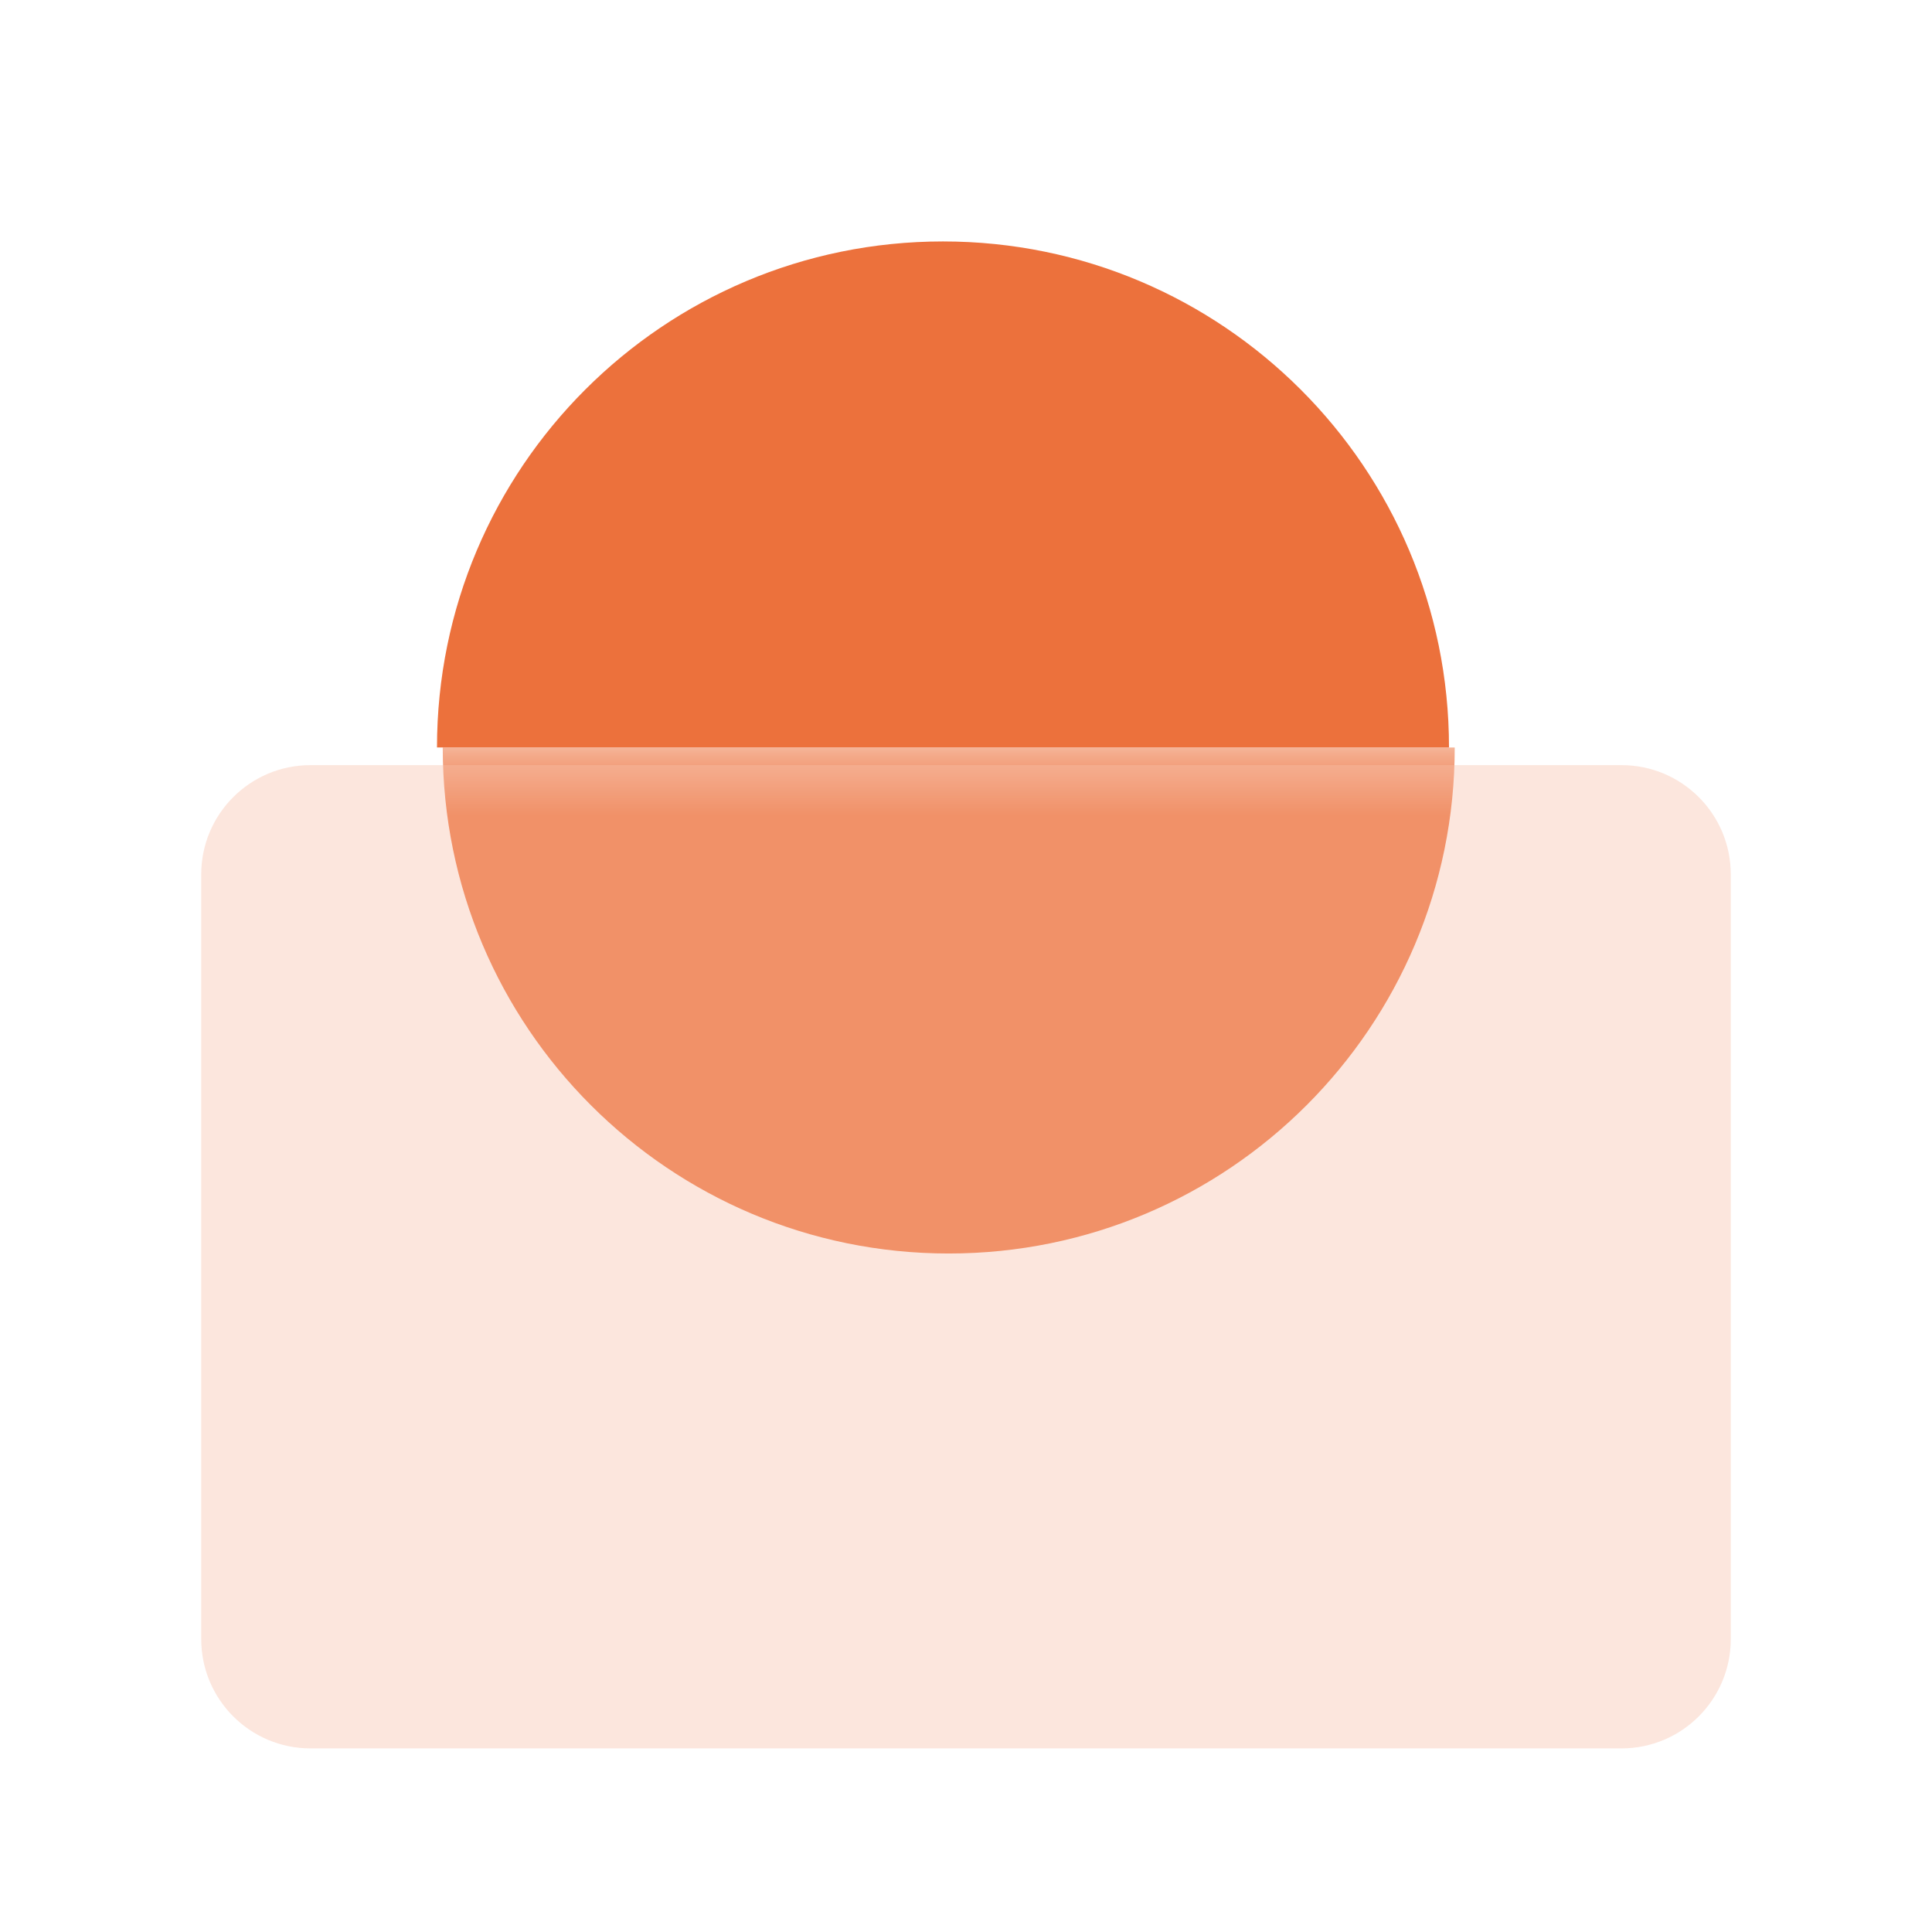
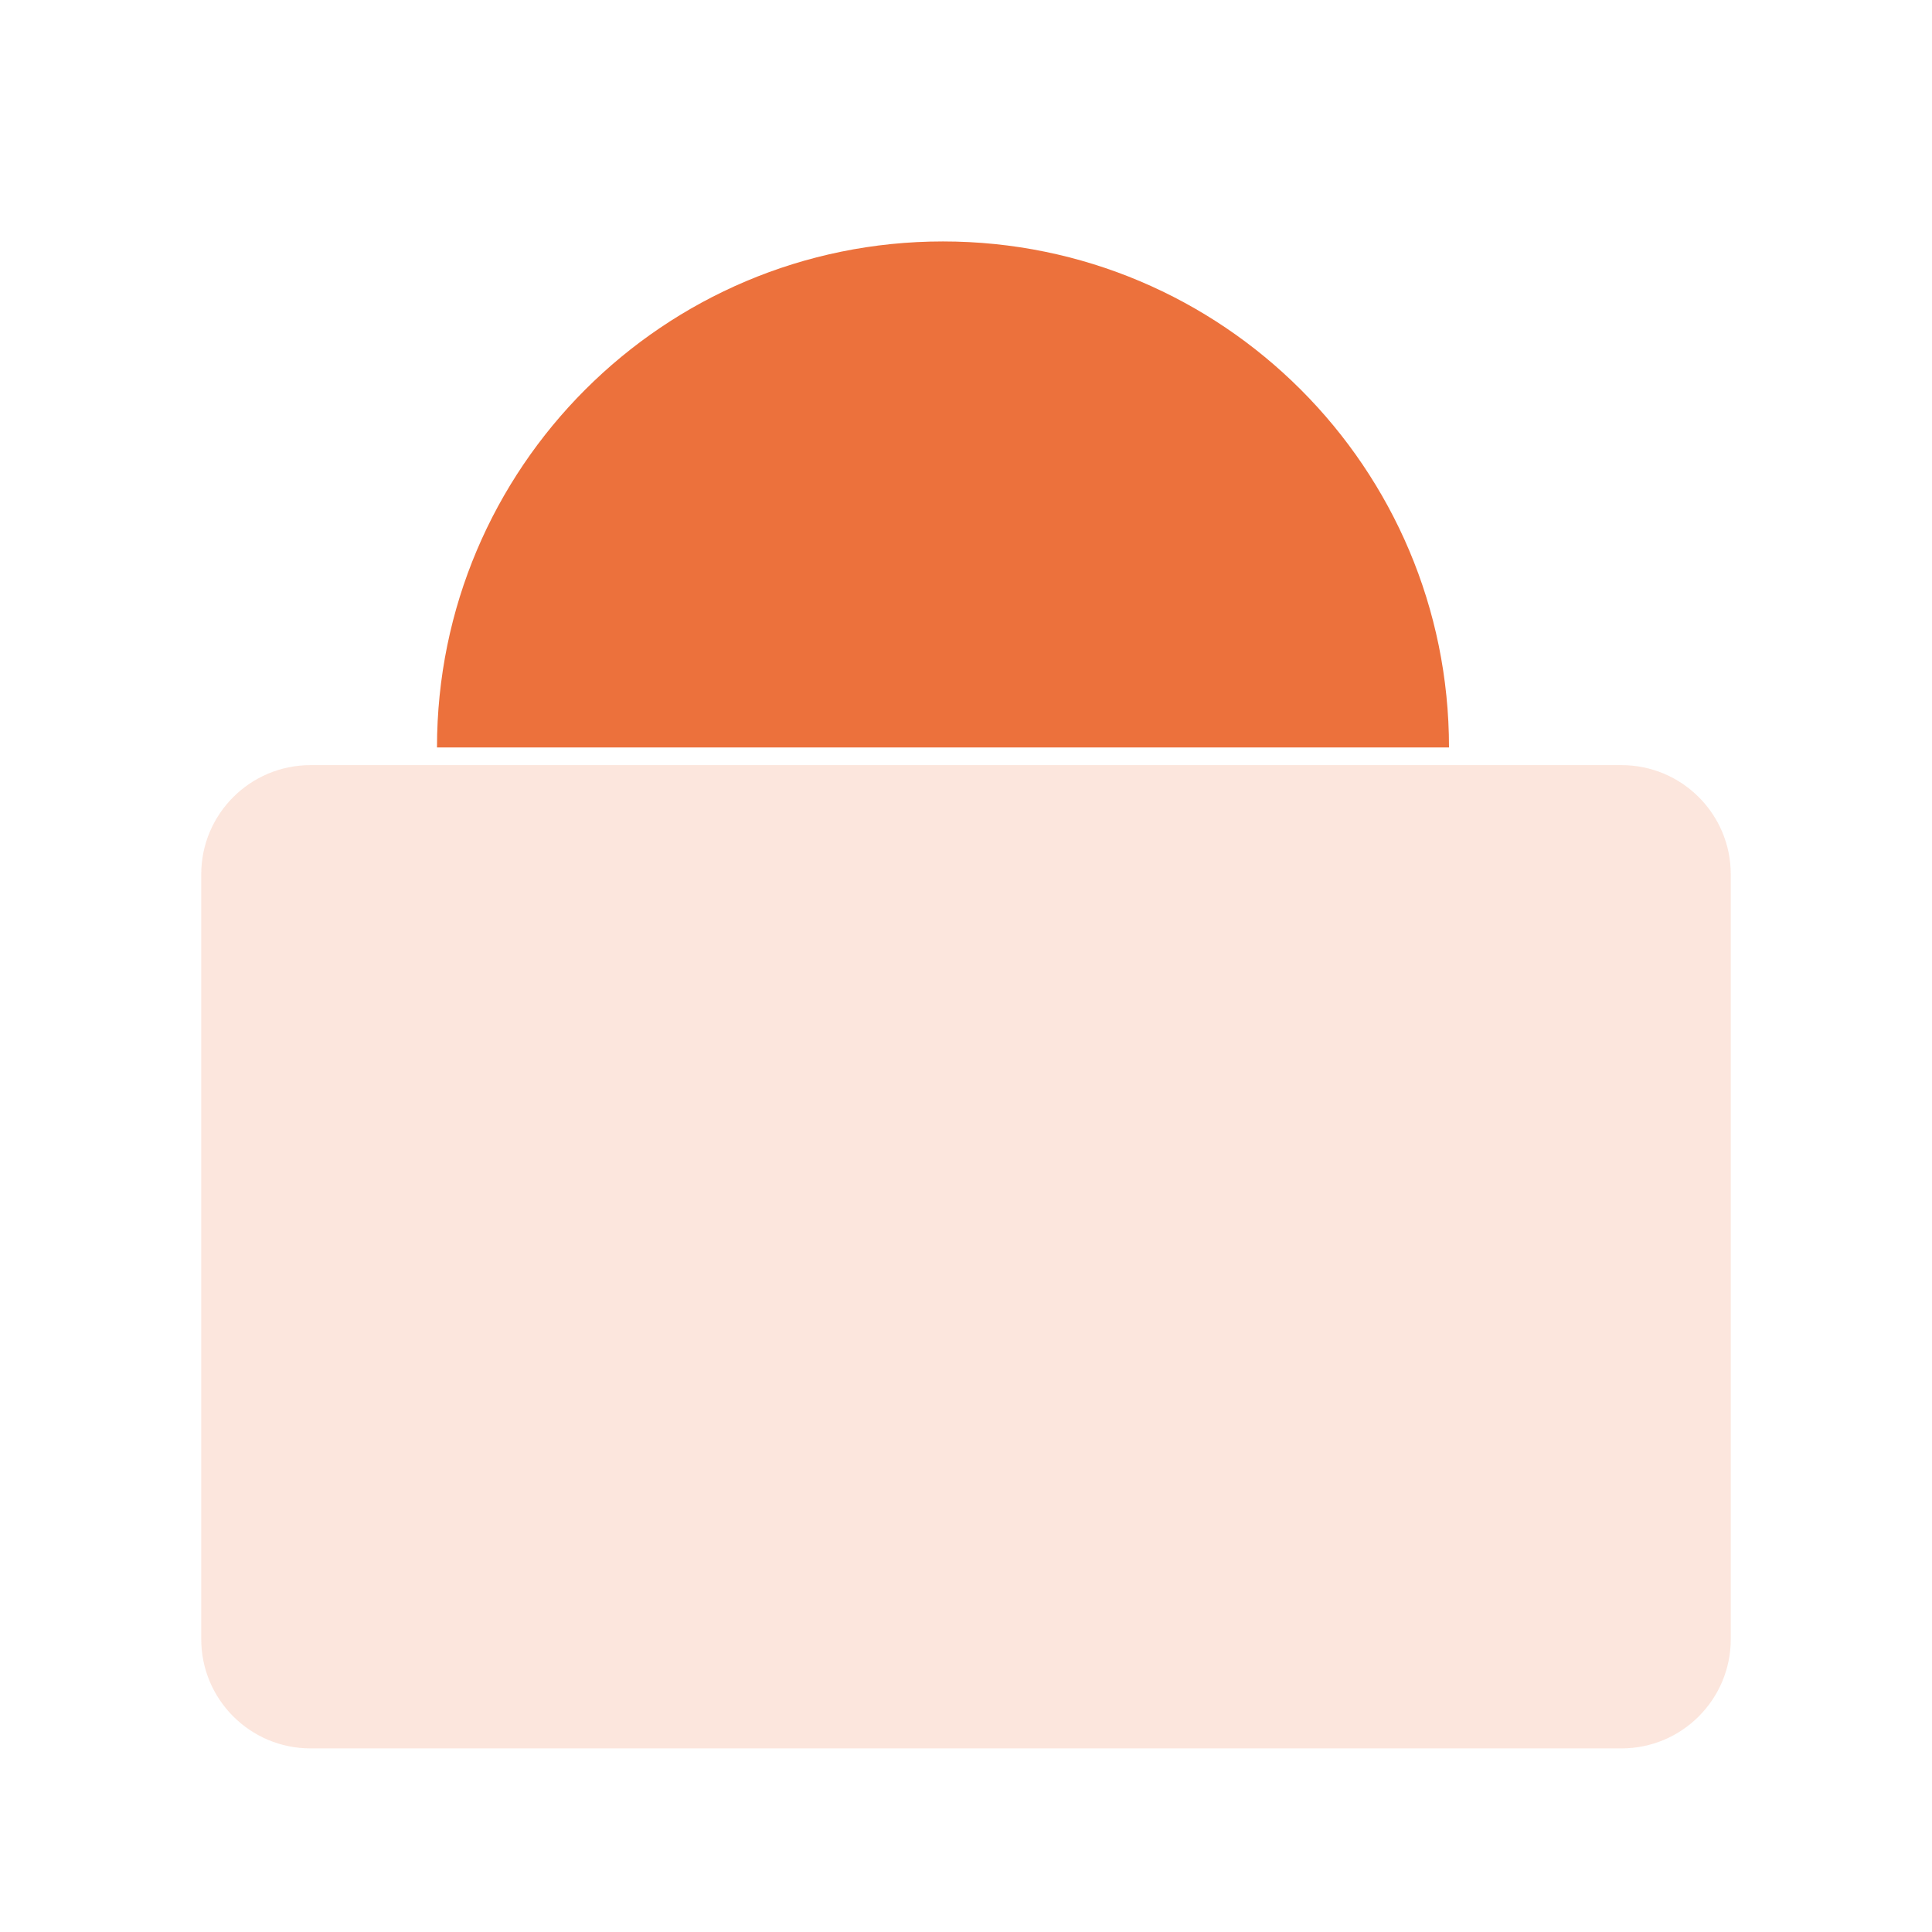
<svg xmlns="http://www.w3.org/2000/svg" width="32" height="32" viewBox="0 0 32 32" fill="none">
  <path d="M15.619 3.999C10.99 3.999 7.238 7.752 7.238 12.38H24C24 7.752 20.248 3.999 15.619 3.999Z" fill="#EC713C" />
  <mask id="mask0_2289_44323" style="mask-type:alpha" maskUnits="userSpaceOnUse" x="3" y="12" width="26" height="17">
-     <path d="M3.333 14.19C3.333 13.191 4.143 12.381 5.143 12.381L26.857 12.381C27.857 12.381 28.667 13.191 28.667 14.19V26.857C28.667 27.856 27.857 28.667 26.857 28.667H5.143C4.143 28.667 3.333 27.856 3.333 26.857L3.333 14.19Z" fill="#F7C2AB" />
-   </mask>
+     </mask>
  <g mask="url(#mask0_2289_44323)">
    <g filter="url(#filter0_f_2289_44323)">
-       <path d="M15.714 20.762C20.343 20.762 24.095 17.009 24.095 12.381H7.333C7.333 17.009 11.086 20.762 15.714 20.762Z" fill="#EC713C" />
-     </g>
+       </g>
  </g>
  <g filter="url(#filter1_i_2289_44323)">
    <path d="M3.333 14.19C3.333 13.191 4.143 12.381 5.143 12.381L26.857 12.381C27.857 12.381 28.667 13.191 28.667 14.19V26.857C28.667 27.856 27.857 28.667 26.857 28.667H5.143C4.143 28.667 3.333 27.856 3.333 26.857L3.333 14.19Z" fill="#F7C2AB" fill-opacity="0.4" />
  </g>
  <defs>
    <filter id="filter0_f_2289_44323" x="3.73" y="8.777" width="23.97" height="15.588" filterUnits="userSpaceOnUse" color-interpolation-filters="sRGB">
      <feFlood flood-opacity="0" result="BackgroundImageFix" />
      <feBlend mode="normal" in="SourceGraphic" in2="BackgroundImageFix" result="shape" />
      <feGaussianBlur stdDeviation="1.802" result="effect1_foregroundBlur_2289_44323" />
    </filter>
    <filter id="filter1_i_2289_44323" x="3.333" y="12.381" width="25.333" height="16.577" filterUnits="userSpaceOnUse" color-interpolation-filters="sRGB">
      <feFlood flood-opacity="0" result="BackgroundImageFix" />
      <feBlend mode="normal" in="SourceGraphic" in2="BackgroundImageFix" result="shape" />
      <feColorMatrix in="SourceAlpha" type="matrix" values="0 0 0 0 0 0 0 0 0 0 0 0 0 0 0 0 0 0 127 0" result="hardAlpha" />
      <feOffset dy="0.292" />
      <feGaussianBlur stdDeviation="0.486" />
      <feComposite in2="hardAlpha" operator="arithmetic" k2="-1" k3="1" />
      <feColorMatrix type="matrix" values="0 0 0 0 1 0 0 0 0 1 0 0 0 0 1 0 0 0 0.6 0" />
      <feBlend mode="normal" in2="shape" result="effect1_innerShadow_2289_44323" />
    </filter>
  </defs>
</svg>